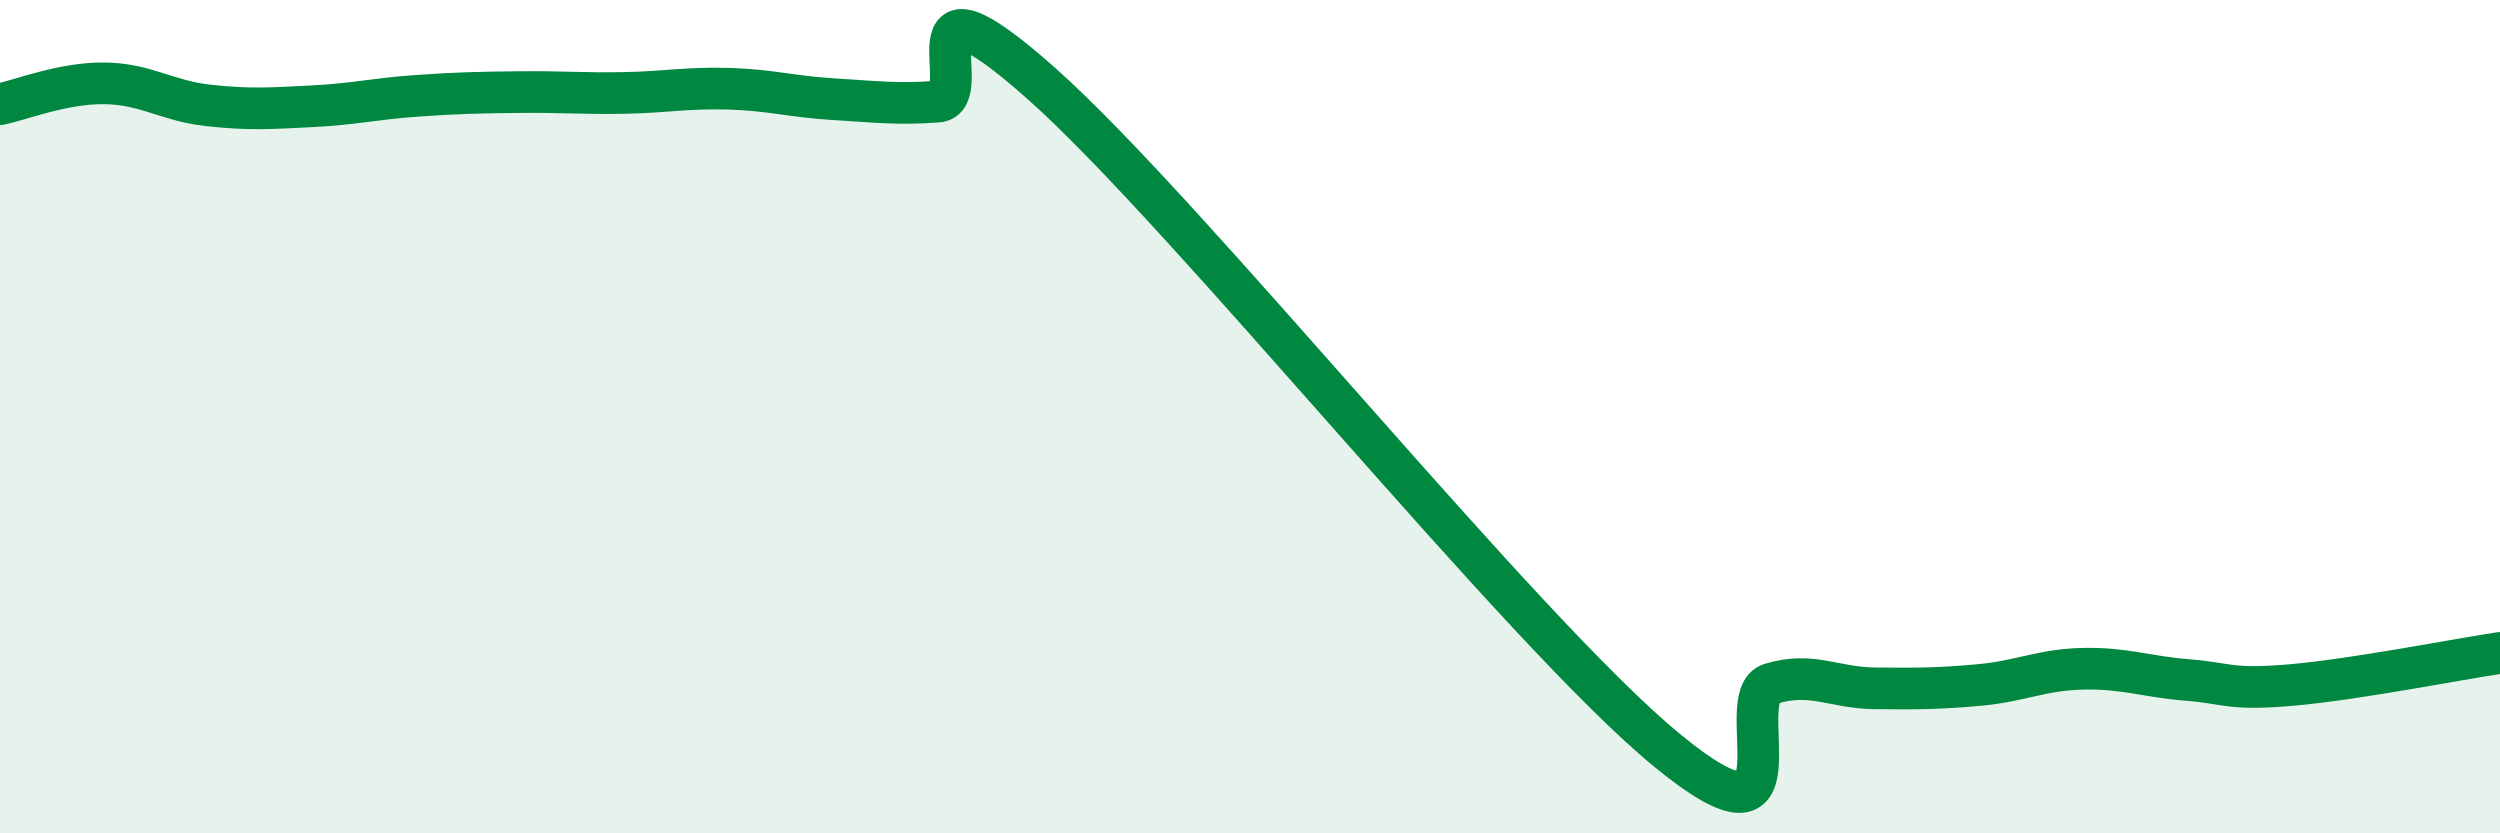
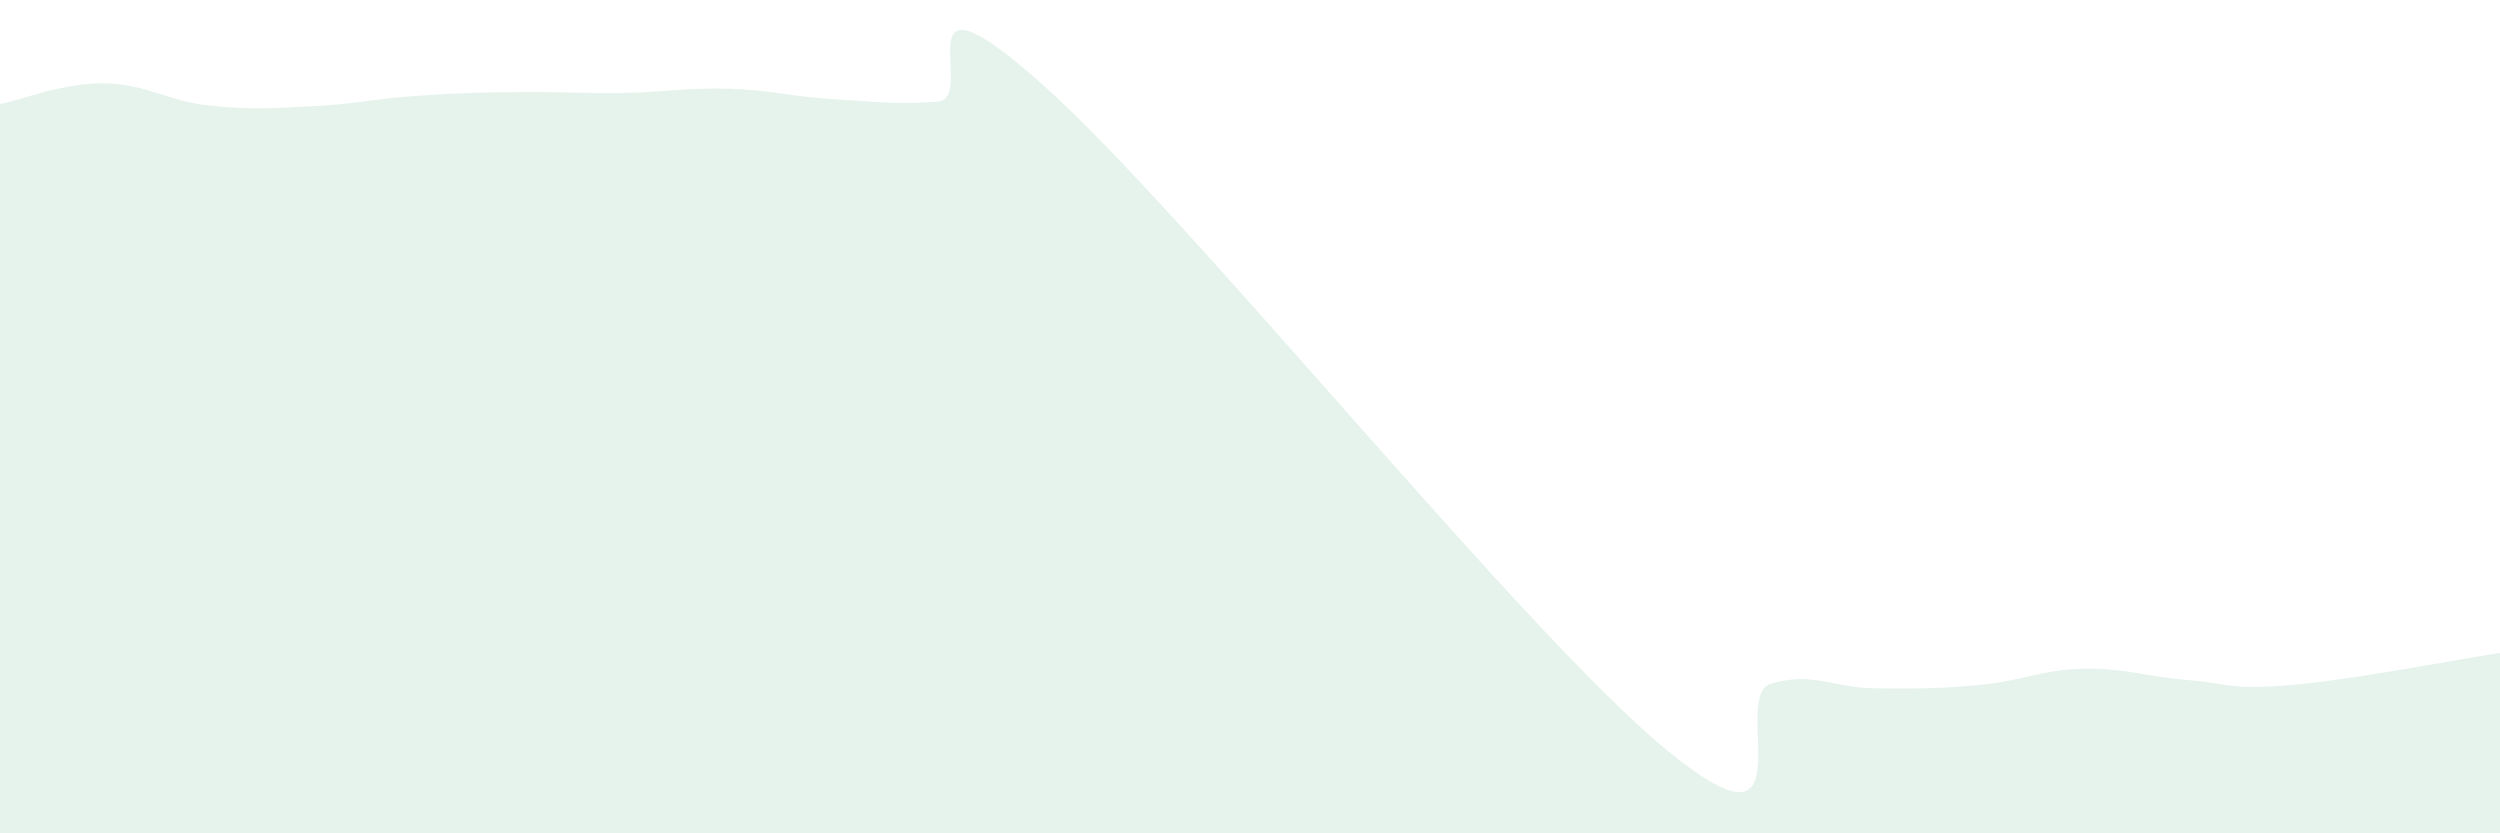
<svg xmlns="http://www.w3.org/2000/svg" width="60" height="20" viewBox="0 0 60 20">
  <path d="M 0,2.5 C 0.5,2.4 1.5,1.99 2.5,2 C 3.5,2.01 4,2.42 5,2.53 C 6,2.64 6.5,2.6 7.5,2.55 C 8.5,2.5 9,2.37 10,2.3 C 11,2.23 11.5,2.22 12.5,2.21 C 13.5,2.2 14,2.25 15,2.23 C 16,2.21 16.5,2.1 17.5,2.13 C 18.5,2.16 19,2.32 20,2.38 C 21,2.44 21.5,2.51 22.5,2.44 C 23.5,2.37 21.5,-1.1 25,2.01 C 28.5,5.12 36.5,15.12 40,18 C 43.5,20.88 41.5,16.71 42.5,16.41 C 43.5,16.11 44,16.51 45,16.52 C 46,16.53 46.5,16.53 47.5,16.44 C 48.5,16.35 49,16.07 50,16.05 C 51,16.03 51.5,16.24 52.5,16.32 C 53.5,16.4 53.5,16.57 55,16.44 C 56.5,16.31 59,15.82 60,15.67L60 20L0 20Z" fill="#008740" opacity="0.1" stroke-linecap="round" stroke-linejoin="round" />
-   <path d="M 0,2.5 C 0.5,2.4 1.5,1.99 2.5,2 C 3.5,2.01 4,2.42 5,2.53 C 6,2.64 6.5,2.6 7.5,2.55 C 8.5,2.5 9,2.37 10,2.3 C 11,2.23 11.5,2.22 12.5,2.21 C 13.5,2.2 14,2.25 15,2.23 C 16,2.21 16.5,2.1 17.5,2.13 C 18.5,2.16 19,2.32 20,2.38 C 21,2.44 21.5,2.51 22.5,2.44 C 23.5,2.37 21.5,-1.1 25,2.01 C 28.5,5.12 36.5,15.12 40,18 C 43.5,20.88 41.5,16.71 42.5,16.41 C 43.5,16.11 44,16.51 45,16.52 C 46,16.53 46.5,16.53 47.5,16.44 C 48.5,16.35 49,16.07 50,16.05 C 51,16.03 51.5,16.24 52.5,16.32 C 53.5,16.4 53.5,16.57 55,16.44 C 56.5,16.31 59,15.82 60,15.67" stroke="#008740" stroke-width="1" fill="none" stroke-linecap="round" stroke-linejoin="round" />
</svg>